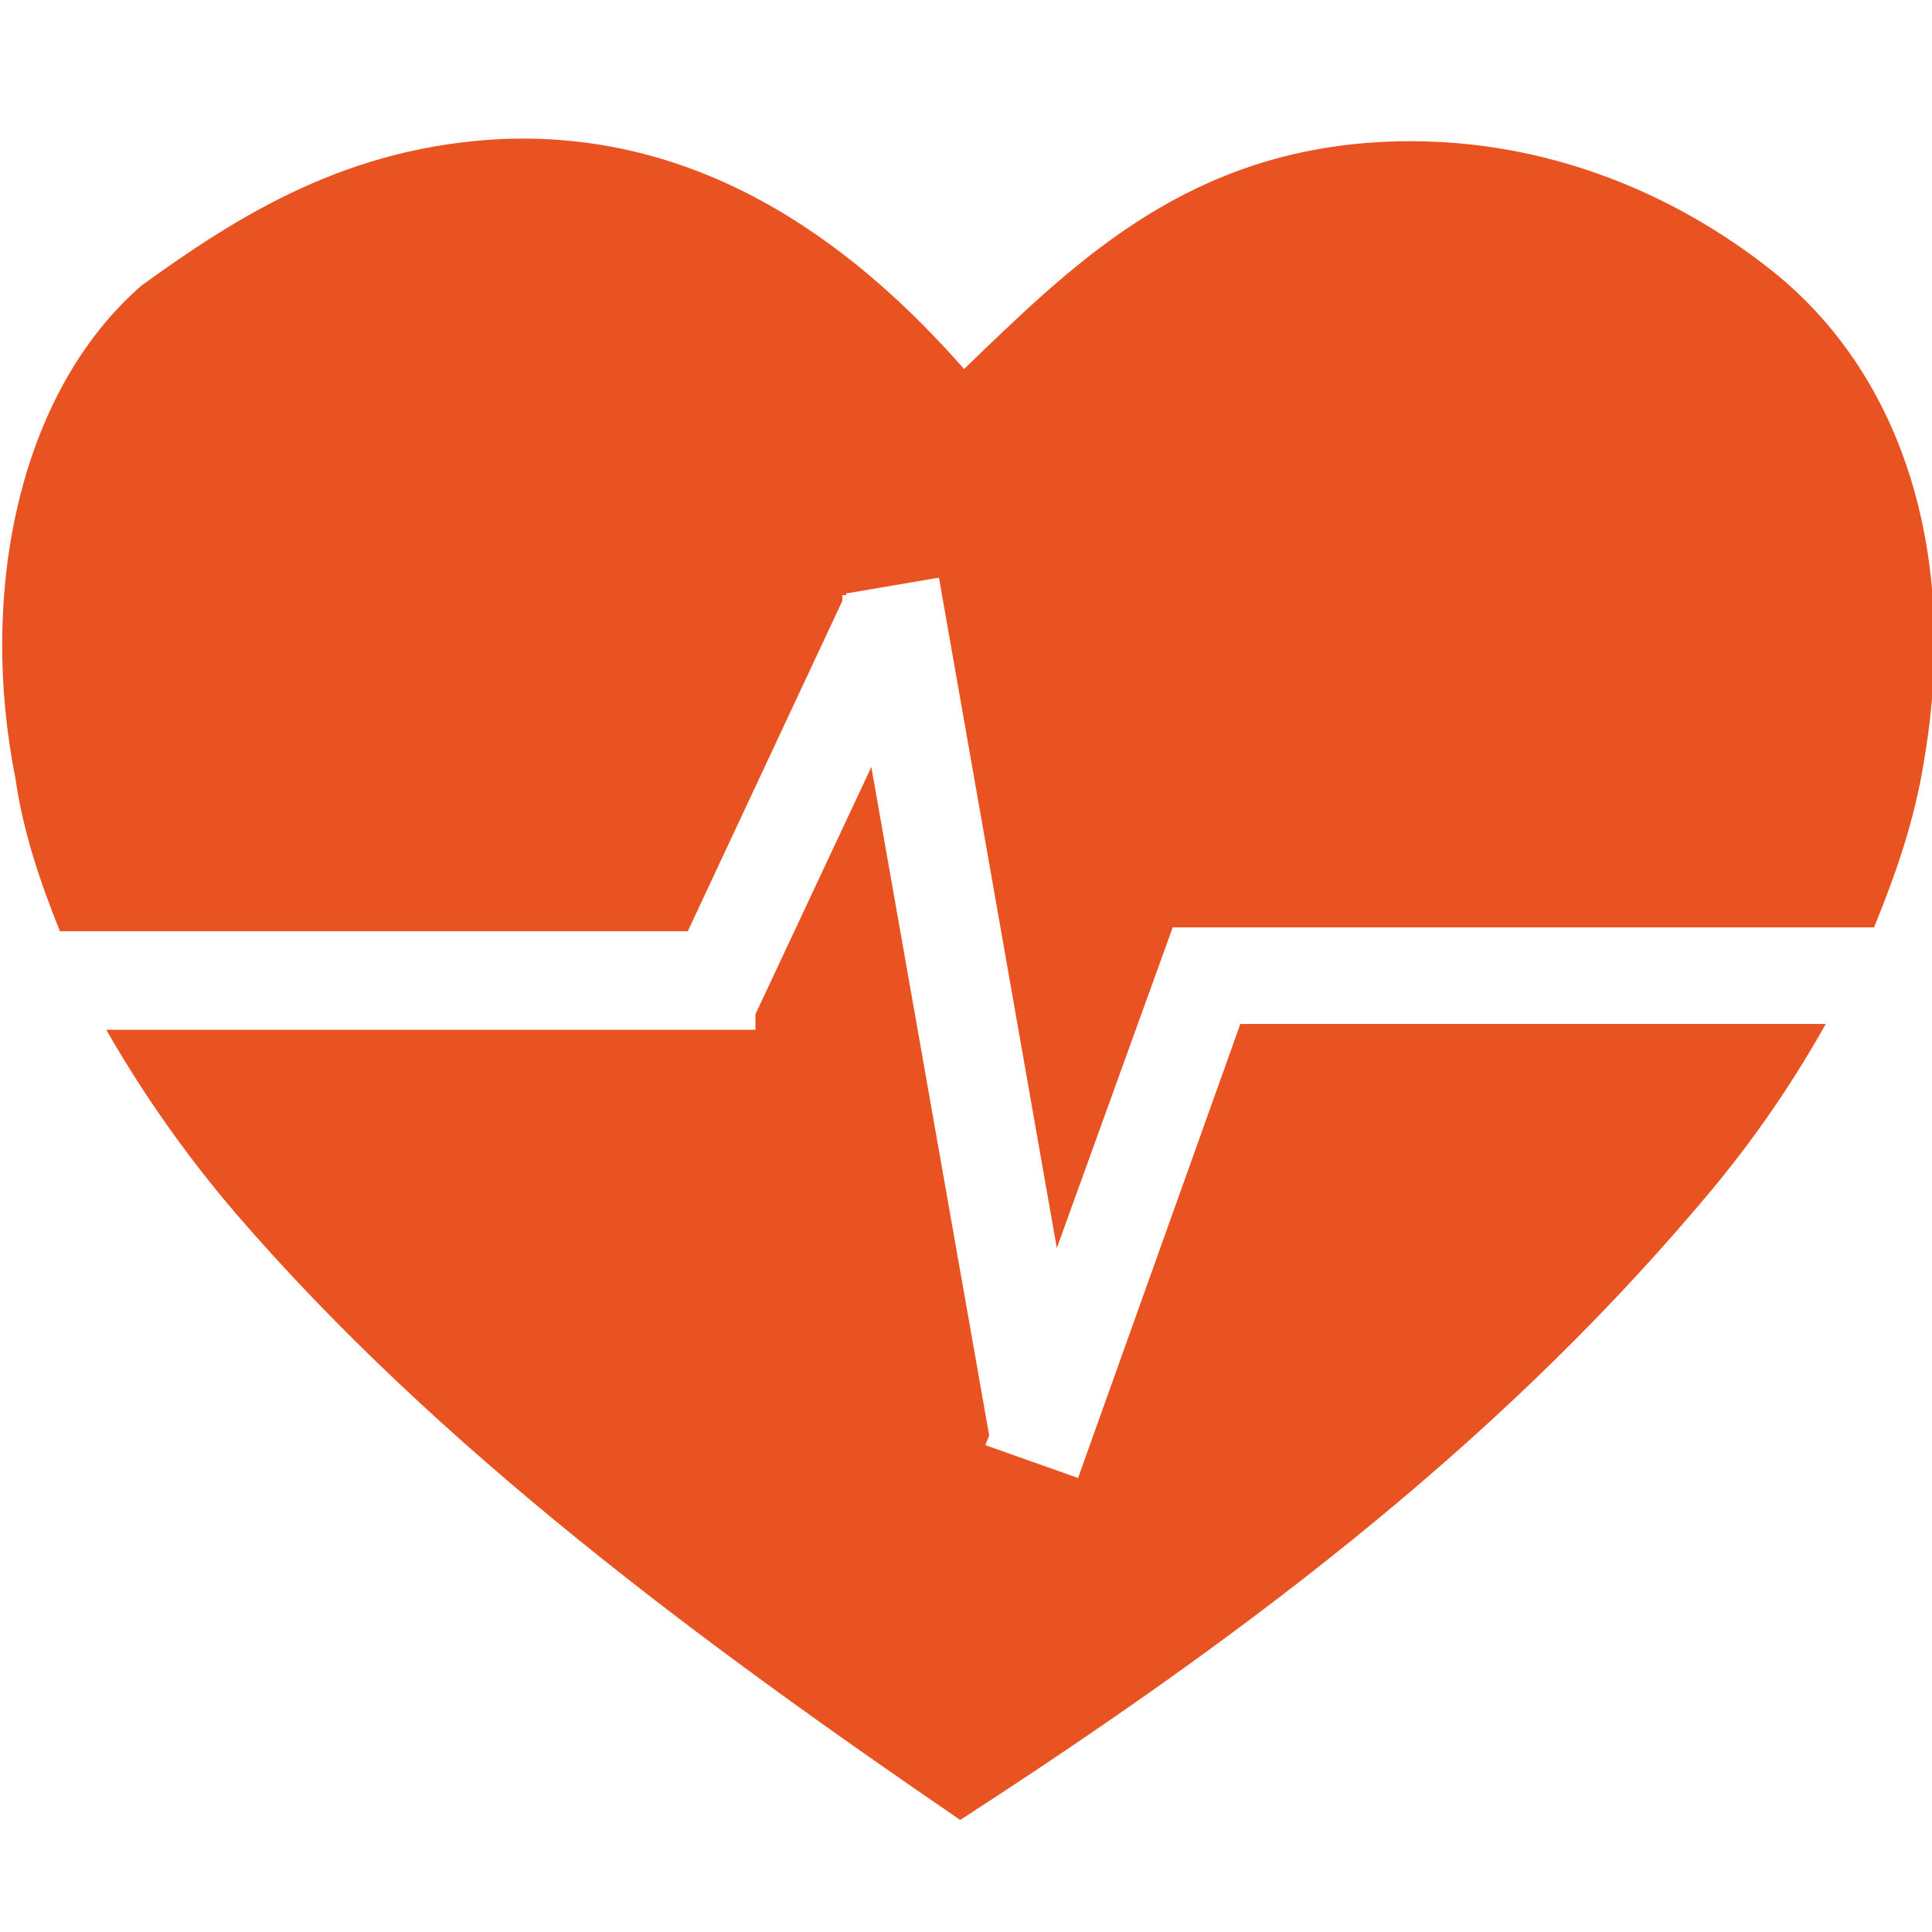
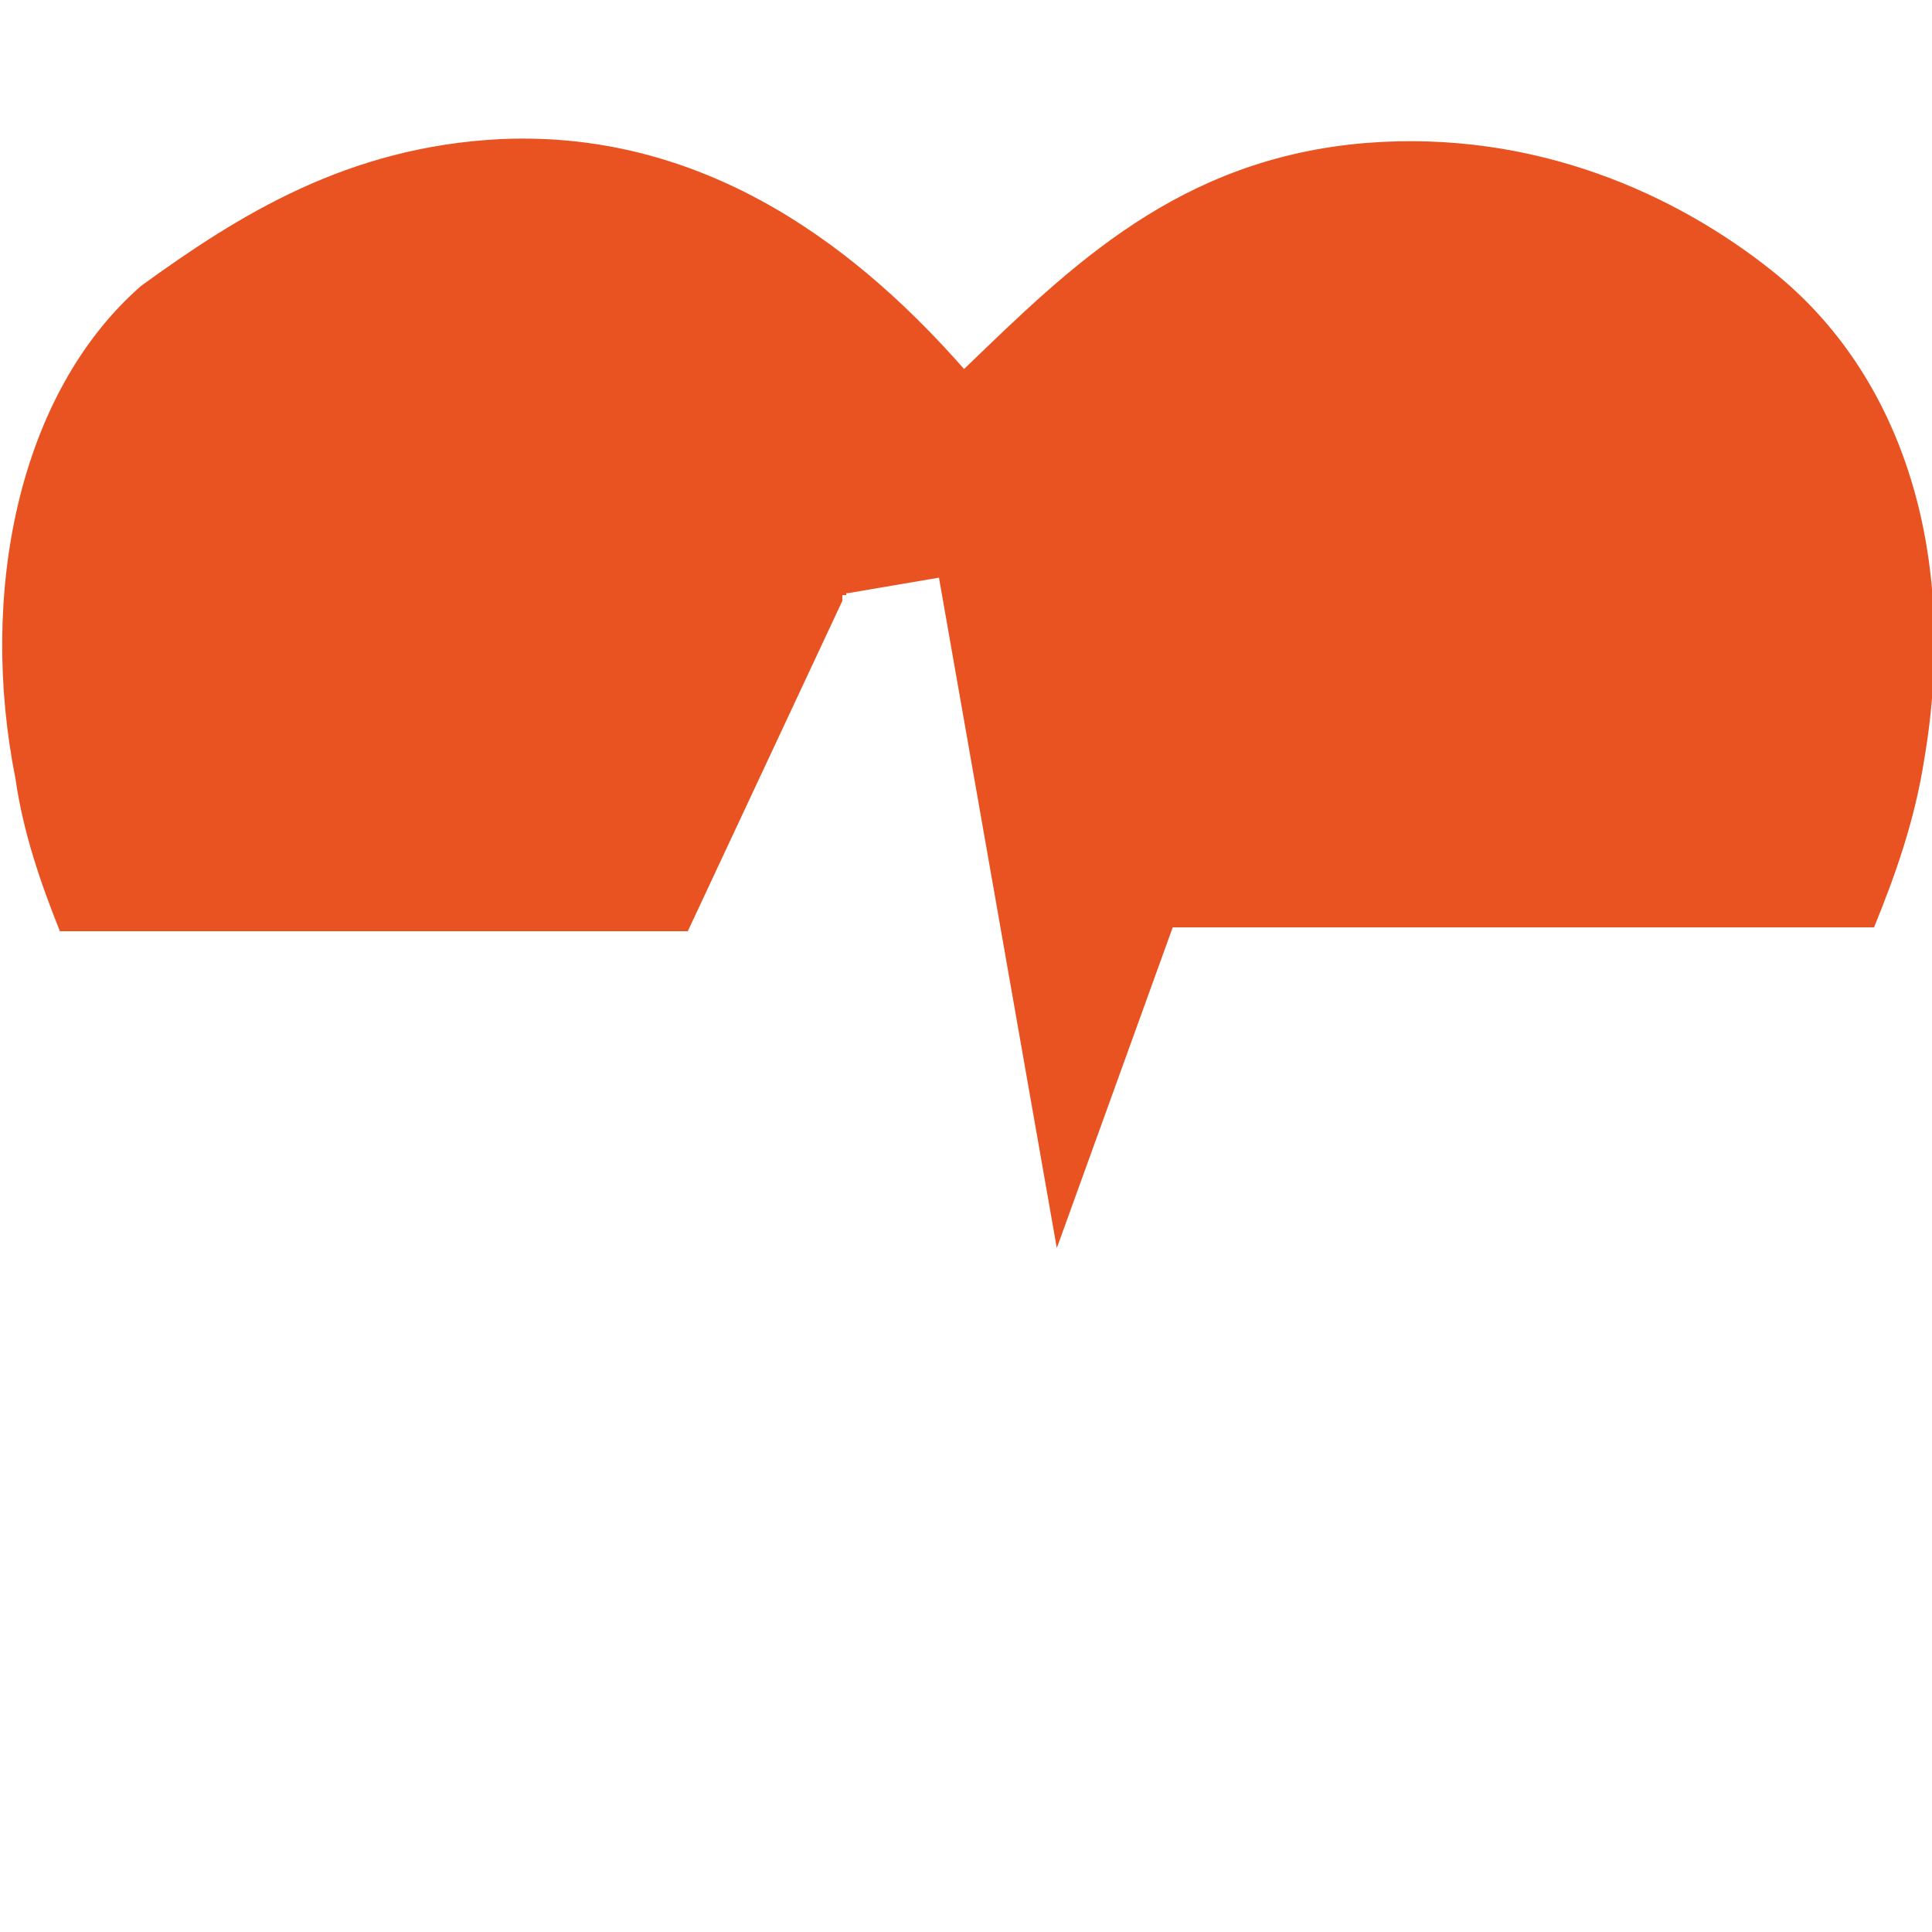
<svg xmlns="http://www.w3.org/2000/svg" version="1.1" id="Layer_1" x="0px" y="0px" viewBox="0 0 100 100" style="enable-background:new 0 0 100 100;" xml:space="preserve">
  <style type="text/css">
	.st0{fill-rule:evenodd;clip-rule:evenodd;fill:#E95322;}
</style>
  <g id="XMLID_4_">
    <path id="XMLID_2_" class="st0" d="M3.1,48.2h32.5l8-17.1l0-0.3l0.2,0l0-0.1l0.1,0l4.7-0.8l6.1,34.7l6-16.6l0.1,0V48h36.2   c1.1-2.7,2.1-5.5,2.6-8.7c1.8-10.6-1.1-19.9-7.9-25.3c-4.9-3.9-12.2-7.3-21-6.6c-9.7,0.8-15.3,6.4-20.8,11.7   c-5.1-5.8-13-12.4-24-11.9c-7.9,0.4-13.5,3.9-18.6,7.6c-6.4,5.6-8.4,16-6.5,25.5C1.2,43.1,2.1,45.7,3.1,48.2z" />
-     <path id="XMLID_1_" class="st0" d="M64.2,53l-8.4,23.5L51,74.8l0.2-0.5l-6.1-34.6l-6,12.8v0.8H5.5c2,3.5,4.3,6.7,6.7,9.5   C22.7,75,36.4,85.1,49.7,94.2C63.6,85.2,77,75.3,88,62.3c2.4-2.8,4.6-5.9,6.5-9.3H64.2z" />
  </g>
</svg>